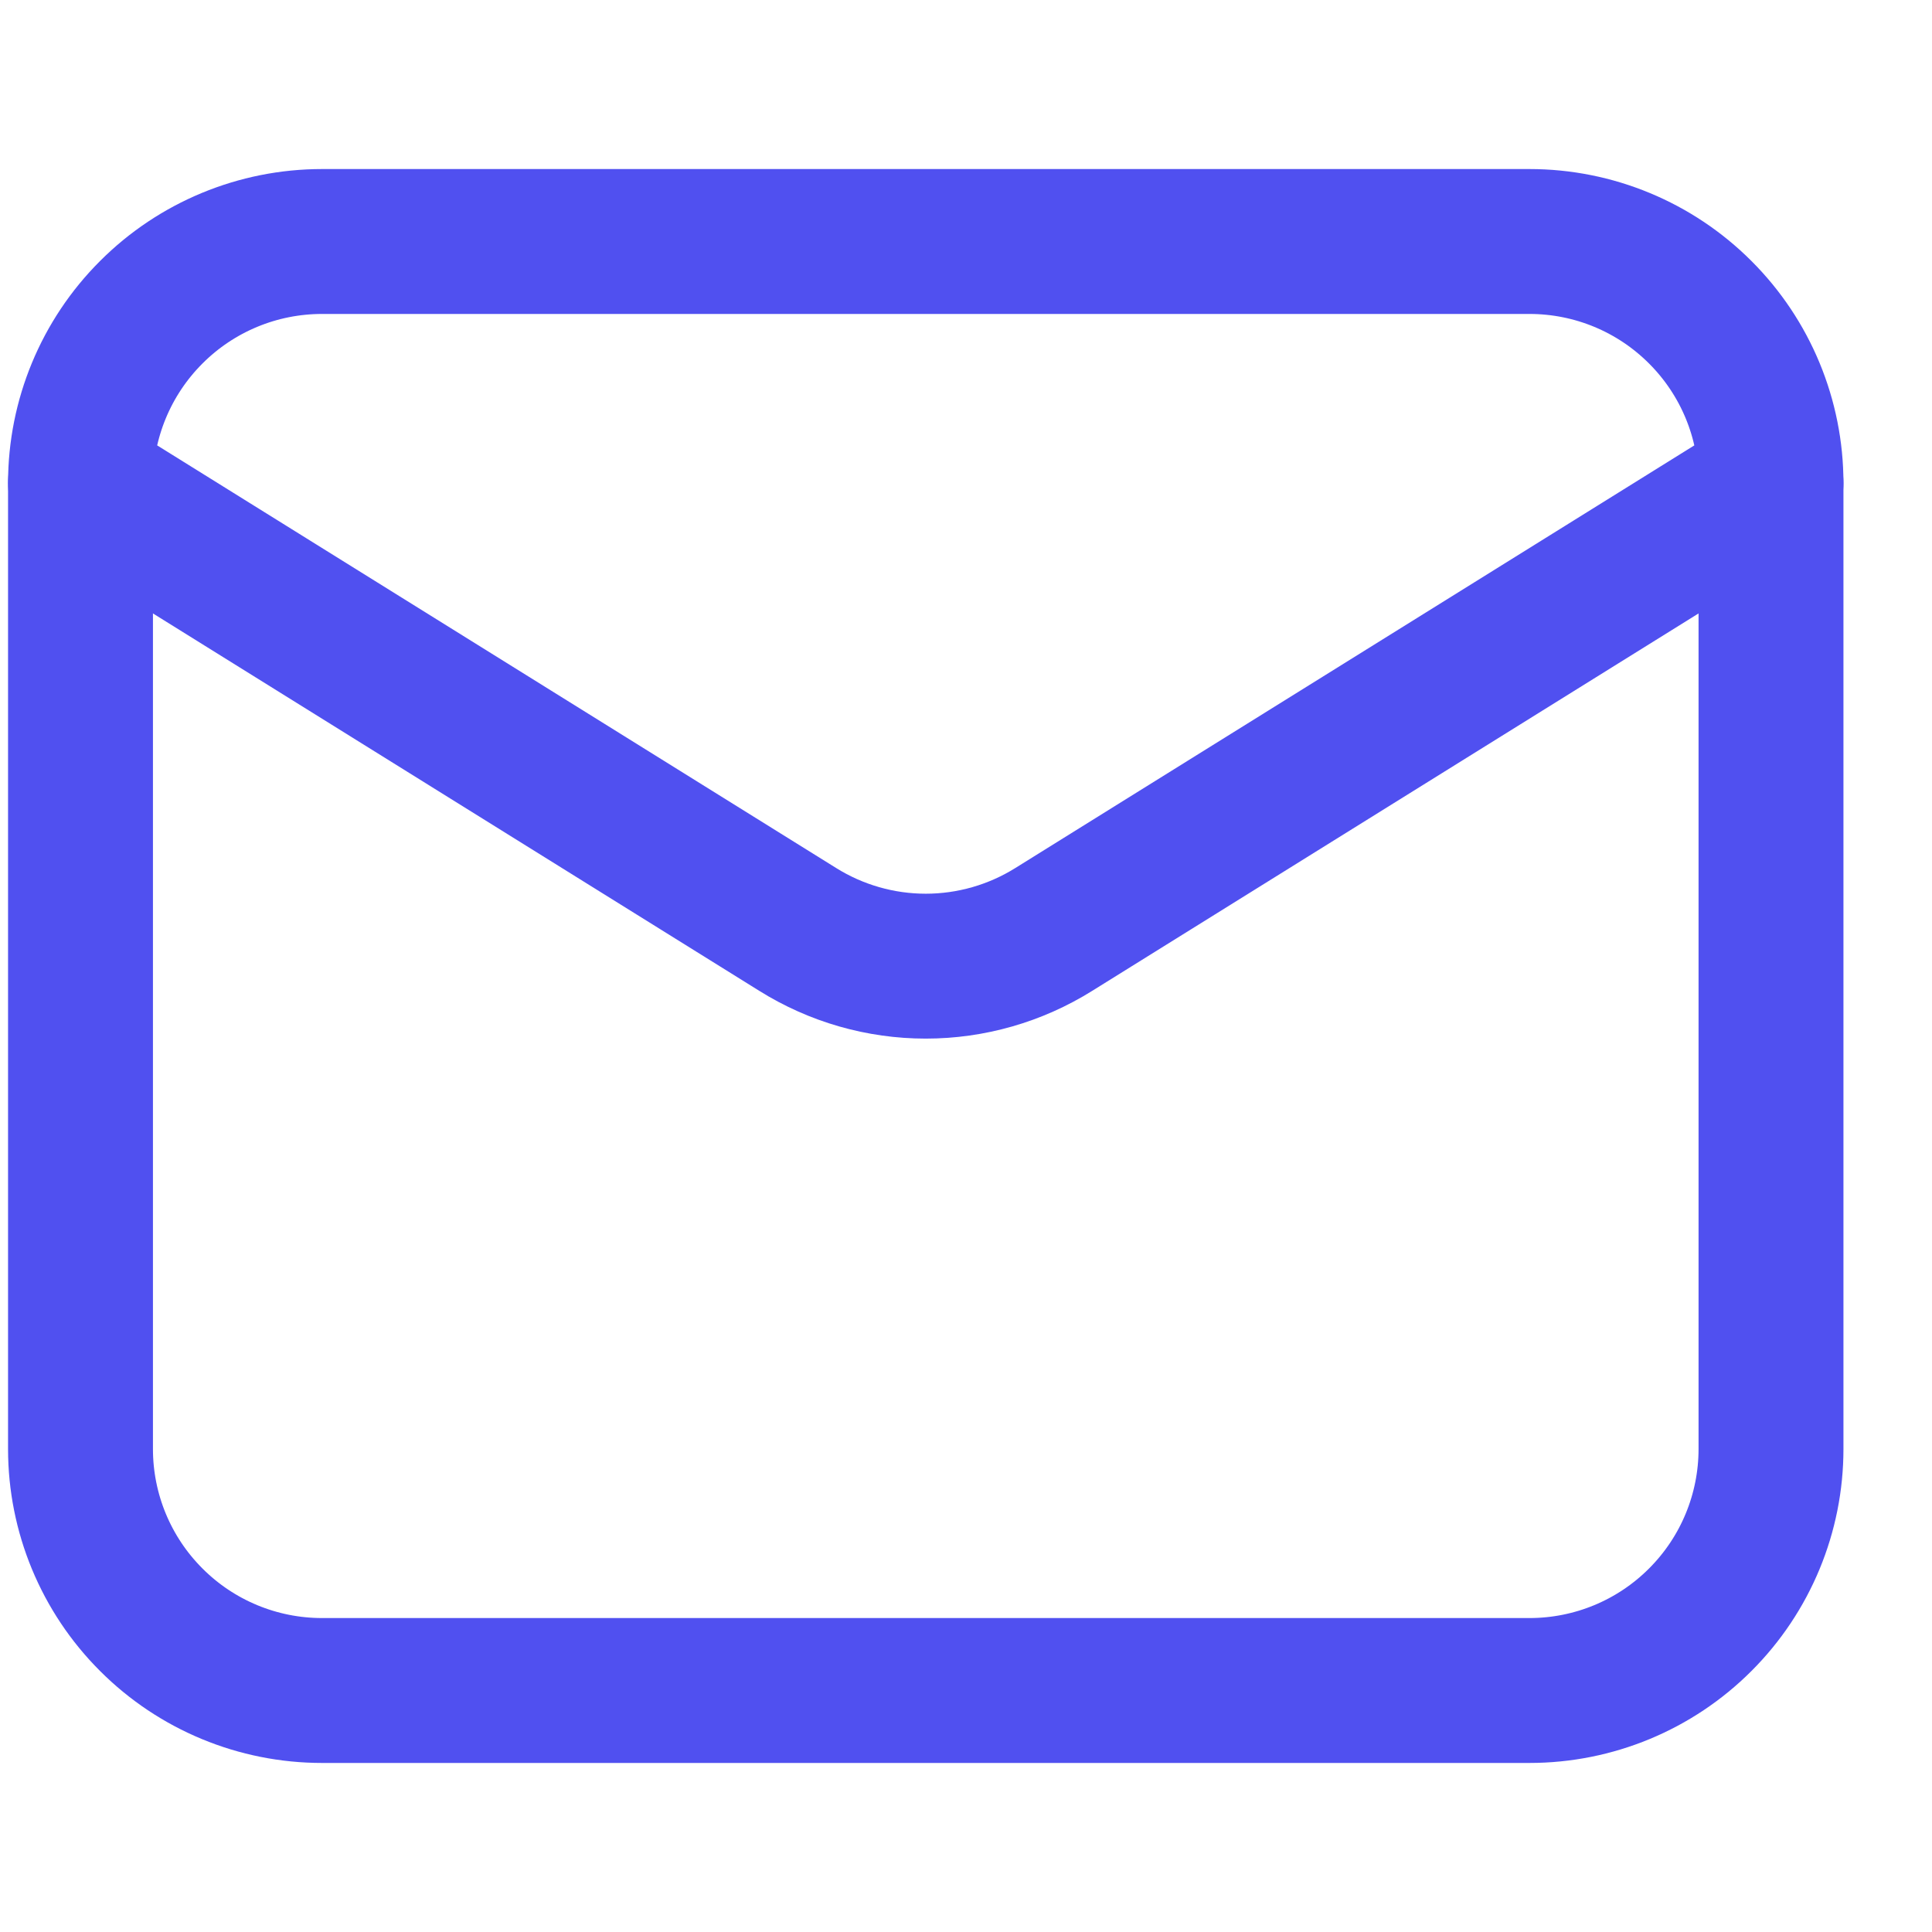
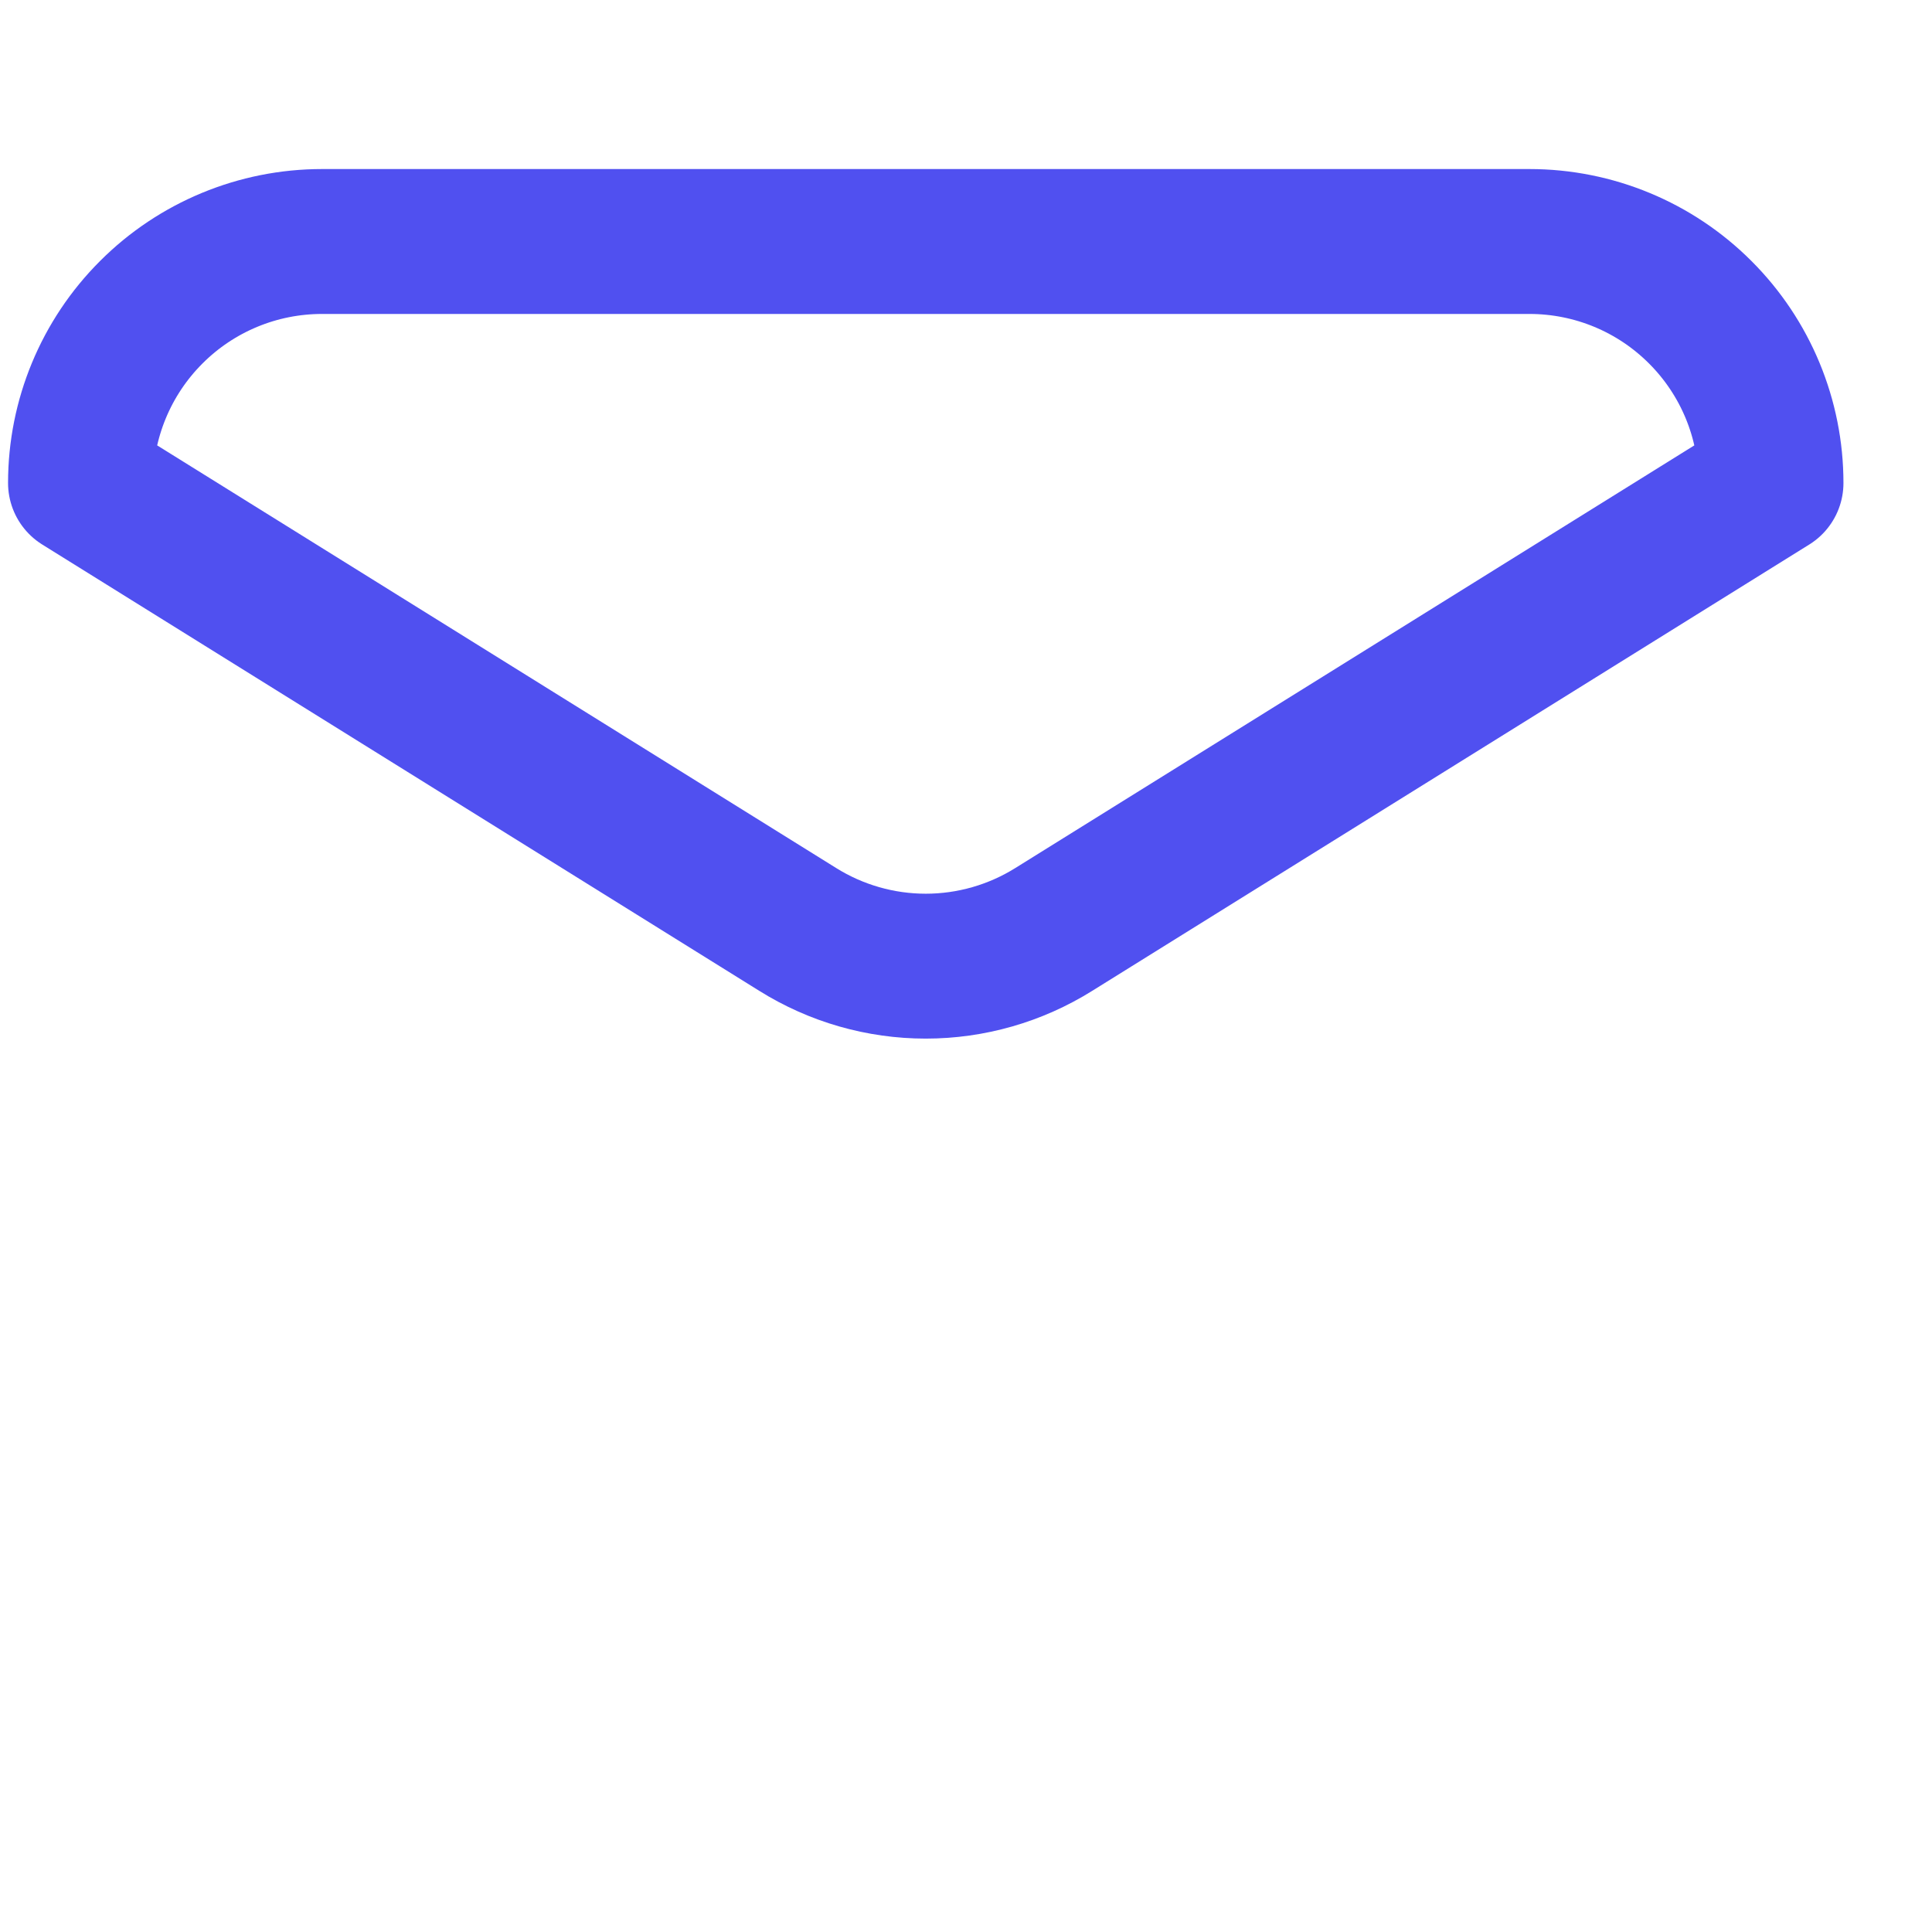
<svg xmlns="http://www.w3.org/2000/svg" width="24" height="24" viewBox="0 0 24 24" fill="none">
-   <path d="M22 6V18C22 18.796 21.684 19.559 21.121 20.121C20.559 20.684 19.796 21 19 21H4C3.204 21 2.441 20.684 1.879 20.121C1.316 19.559 1 18.796 1 18V6" stroke="#5050F0" stroke-width="1.8" stroke-linecap="round" stroke-linejoin="round" />
  <path d="M22 6C22 5.204 21.684 4.441 21.121 3.879C20.559 3.316 19.796 3 19 3H4C3.204 3 2.441 3.316 1.879 3.879C1.316 4.441 1 5.204 1 6L9.91 11.546C10.387 11.844 10.938 12.002 11.5 12.002C12.062 12.002 12.613 11.844 13.09 11.546L22 6Z" stroke="#5050F0" stroke-width="1.8" stroke-linecap="round" stroke-linejoin="round" />
</svg>